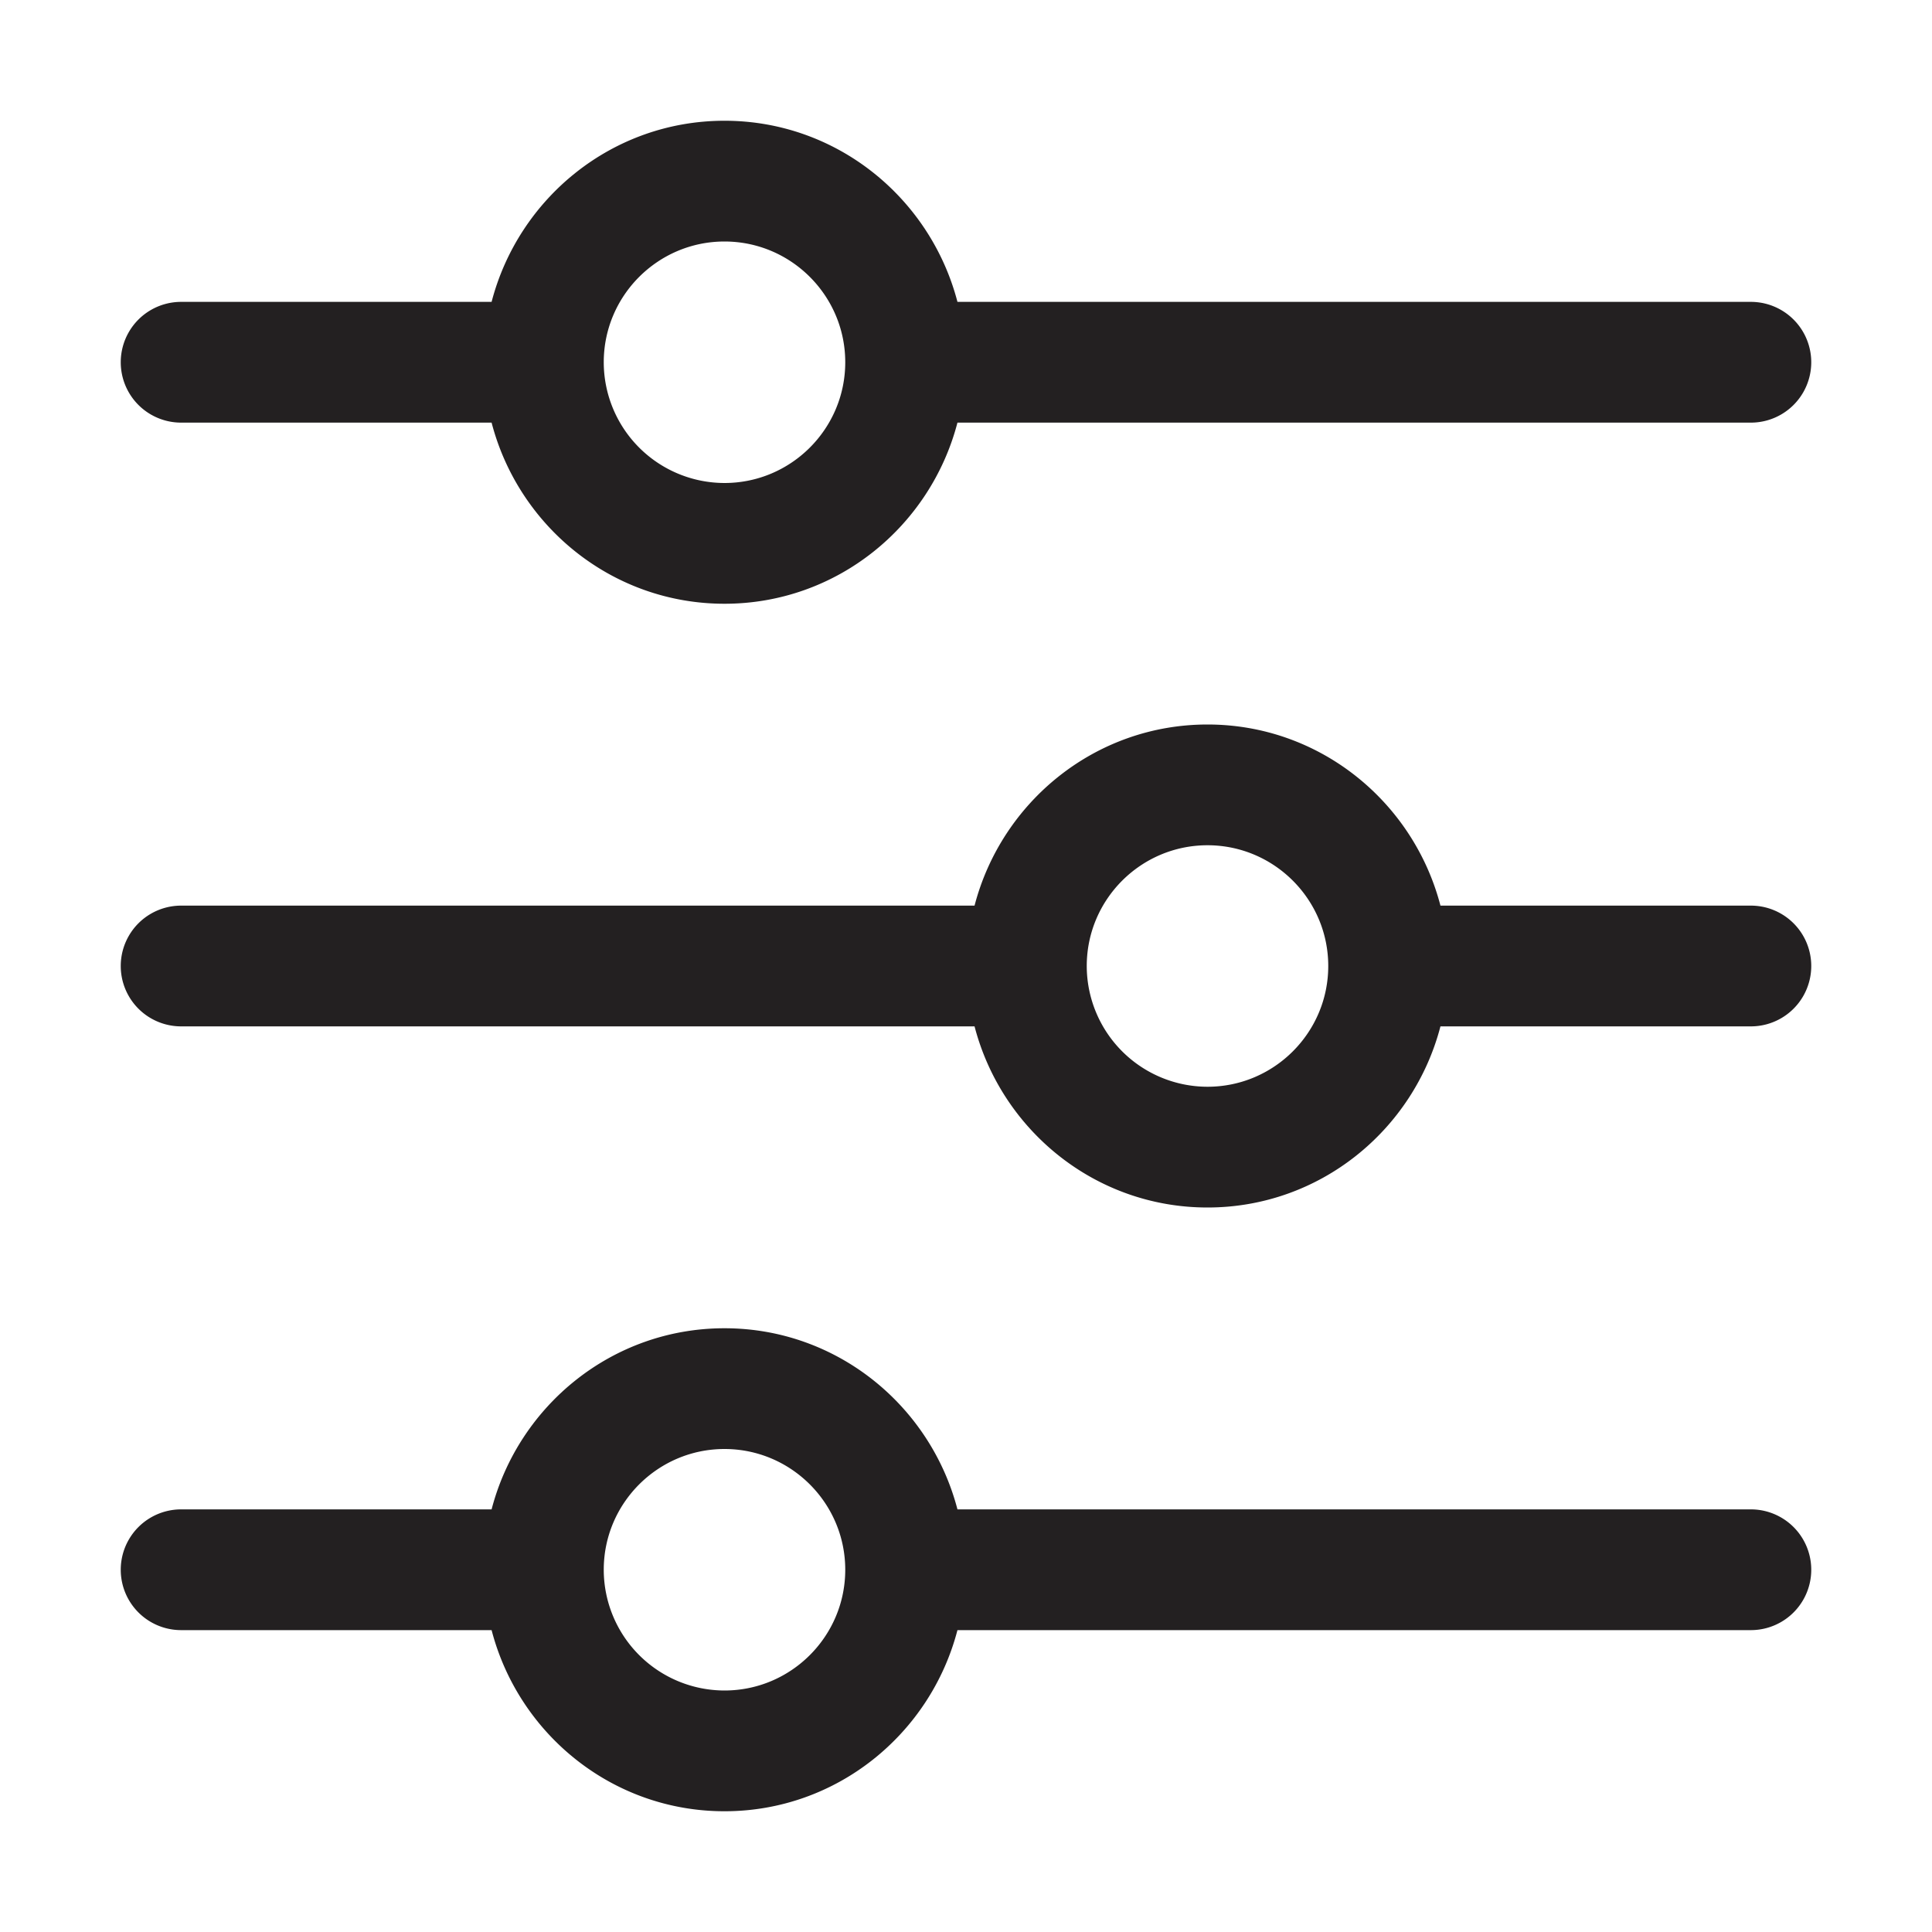
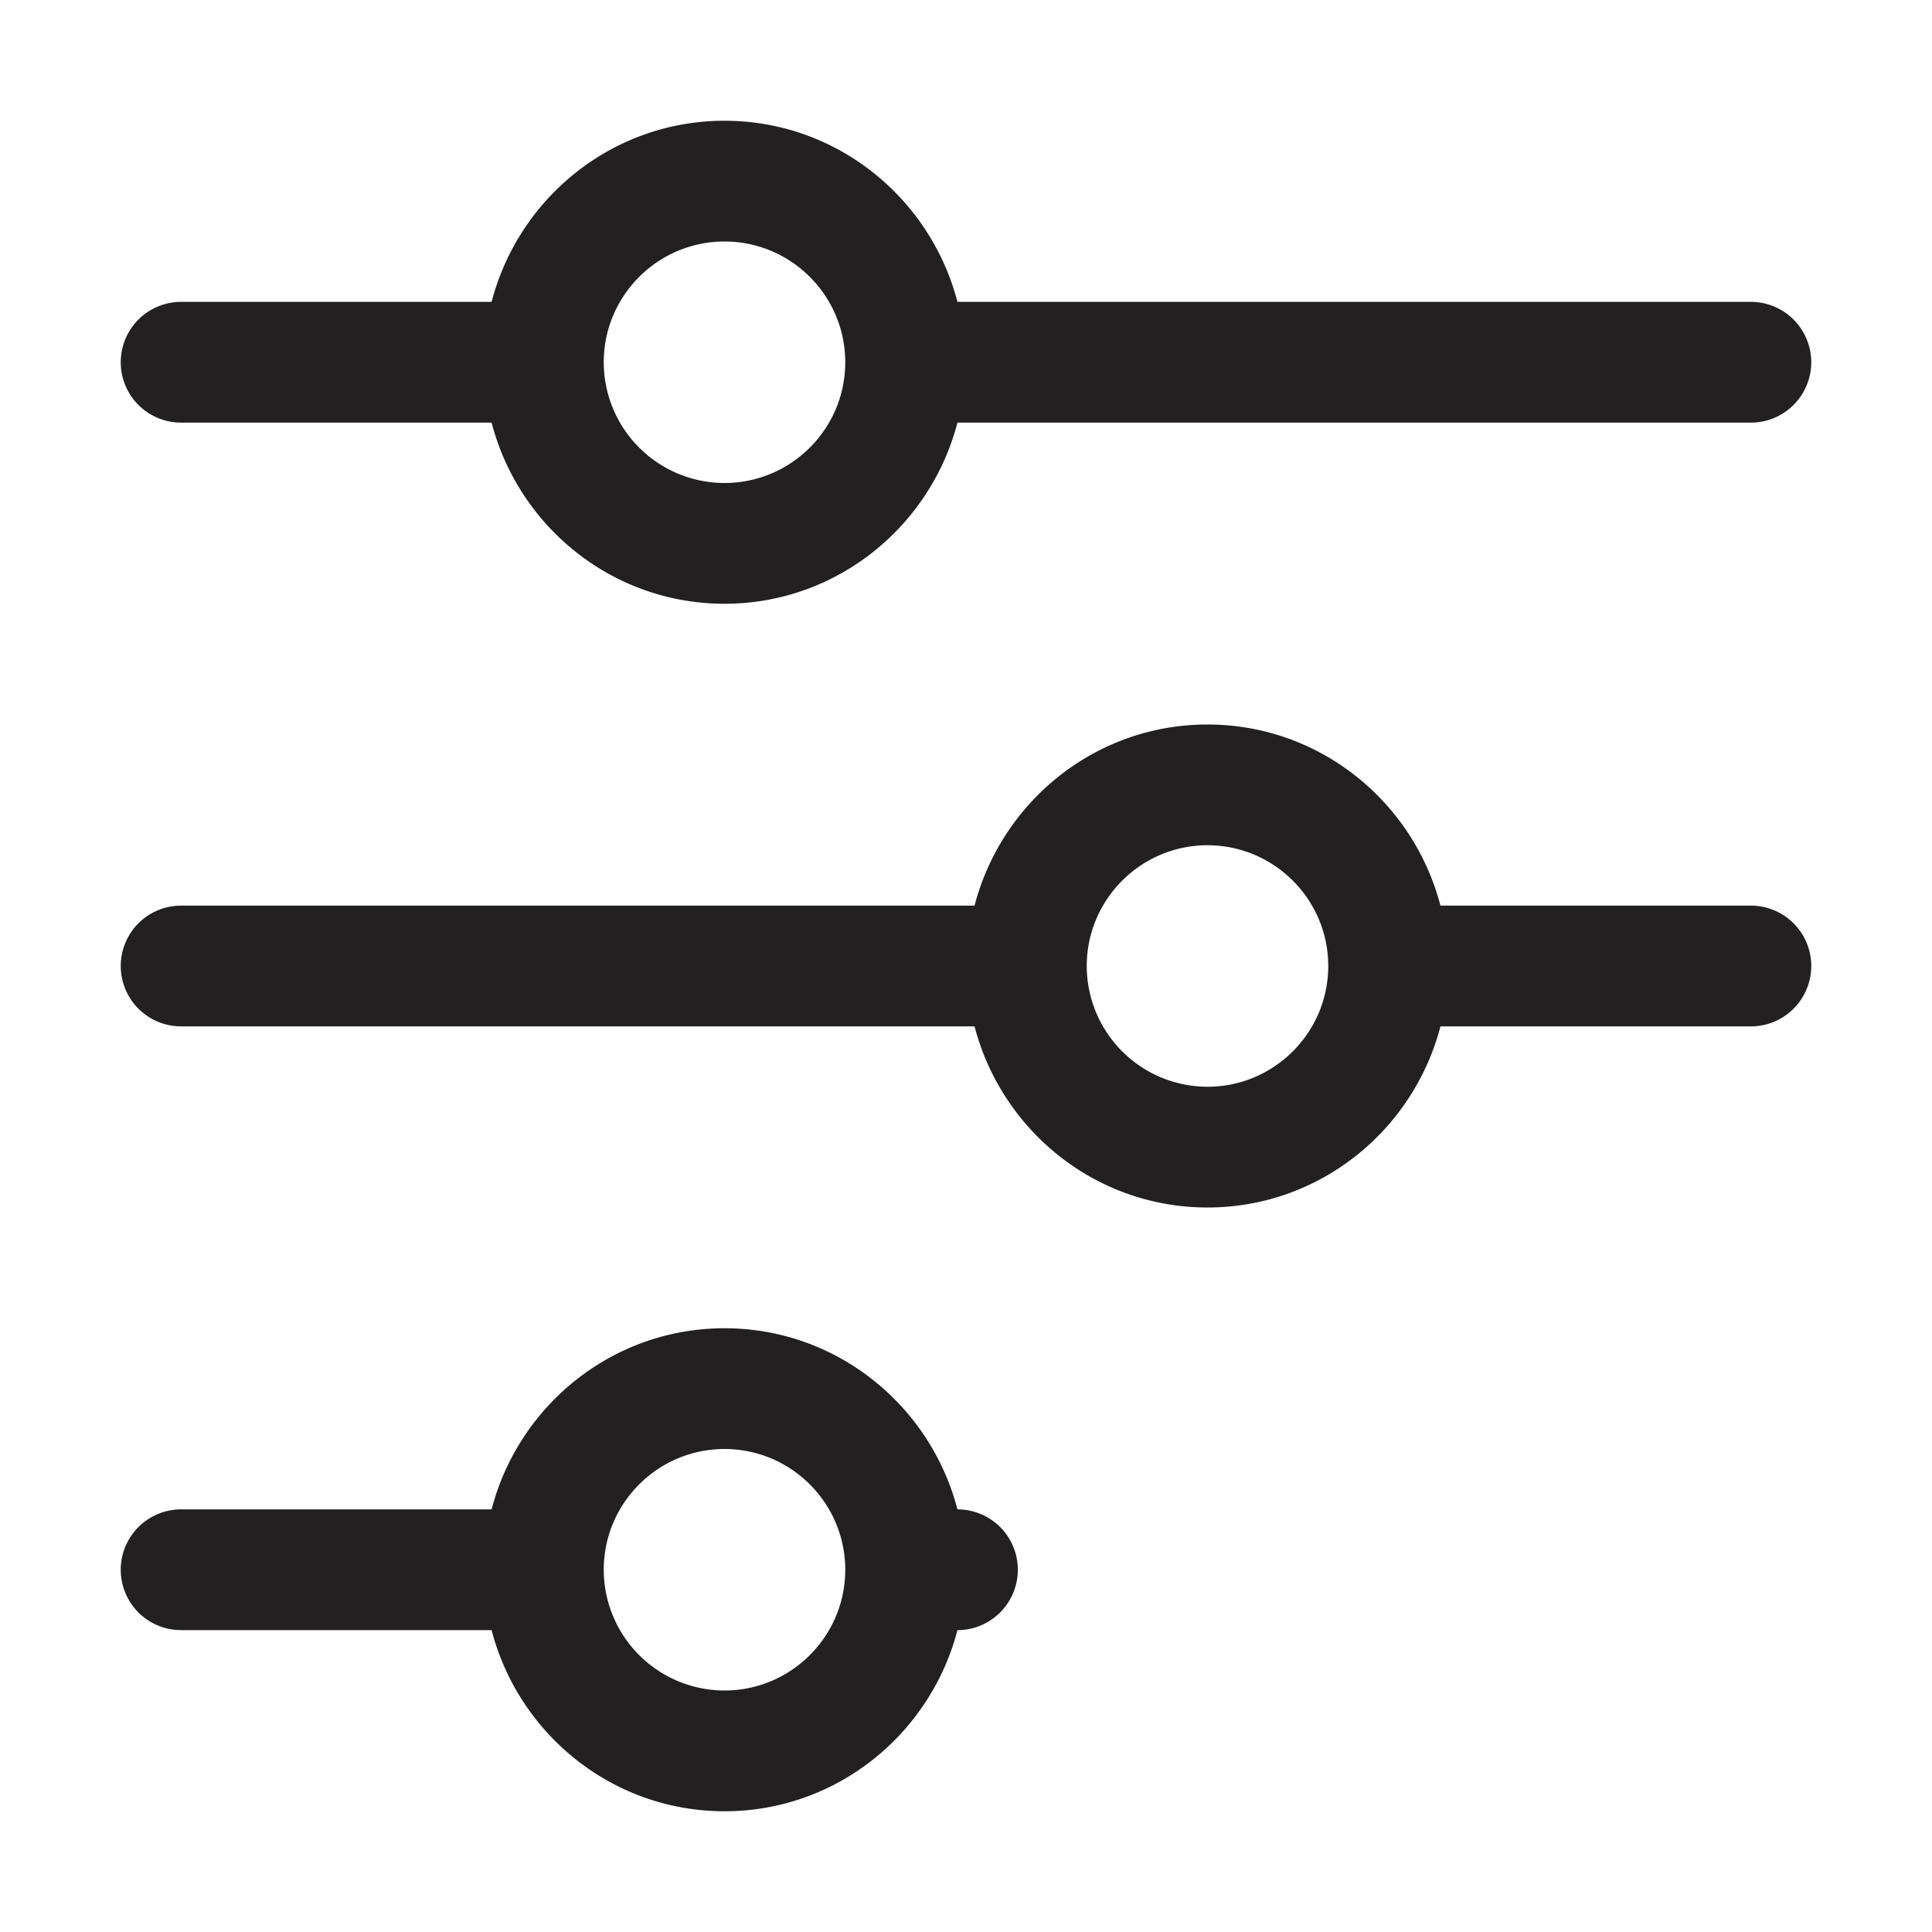
<svg xmlns="http://www.w3.org/2000/svg" width="40" height="40" fill="none">
-   <path d="M36.25 31.25H19.823c-.56-2.15-2.5-3.75-4.823-3.75-2.323 0-4.263 1.6-4.822 3.75H3.75a1.25 1.25 0 1 0 0 2.5h6.428c.559 2.15 2.499 3.75 4.822 3.75s4.263-1.6 4.823-3.75H36.25a1.25 1.25 0 1 0 0-2.5zM15 35a2.503 2.503 0 0 1-2.5-2.5c0-1.379 1.122-2.5 2.5-2.5s2.5 1.121 2.5 2.5S16.378 35 15 35zm21.25-16.25h-6.427C29.263 16.6 27.323 15 25 15c-2.323 0-4.263 1.6-4.823 3.75H3.75a1.25 1.25 0 1 0 0 2.5h16.427C20.737 23.4 22.677 25 25 25c2.323 0 4.263-1.6 4.823-3.75h6.427a1.25 1.25 0 1 0 0-2.5zM25 22.5a2.503 2.503 0 0 1-2.5-2.5c0-1.379 1.122-2.5 2.5-2.5s2.5 1.121 2.5 2.5-1.122 2.5-2.5 2.5zM3.75 8.75h6.428c.559 2.15 2.499 3.75 4.822 3.75s4.263-1.6 4.823-3.75H36.25a1.25 1.25 0 1 0 0-2.5H19.823C19.263 4.1 17.323 2.5 15 2.5c-2.323 0-4.263 1.6-4.822 3.75H3.75a1.25 1.25 0 1 0 0 2.5zM15 5c1.378 0 2.5 1.121 2.5 2.5S16.378 10 15 10a2.503 2.503 0 0 1-2.5-2.5C12.5 6.121 13.622 5 15 5z" fill="#232021" />
+   <path d="M36.25 31.25H19.823c-.56-2.15-2.5-3.75-4.823-3.75-2.323 0-4.263 1.6-4.822 3.75H3.75a1.25 1.25 0 1 0 0 2.5h6.428c.559 2.15 2.499 3.75 4.822 3.75s4.263-1.6 4.823-3.75a1.25 1.25 0 1 0 0-2.5zM15 35a2.503 2.503 0 0 1-2.5-2.5c0-1.379 1.122-2.5 2.5-2.5s2.5 1.121 2.5 2.5S16.378 35 15 35zm21.25-16.25h-6.427C29.263 16.6 27.323 15 25 15c-2.323 0-4.263 1.6-4.823 3.75H3.75a1.25 1.25 0 1 0 0 2.5h16.427C20.737 23.4 22.677 25 25 25c2.323 0 4.263-1.6 4.823-3.75h6.427a1.25 1.25 0 1 0 0-2.5zM25 22.5a2.503 2.503 0 0 1-2.5-2.5c0-1.379 1.122-2.5 2.5-2.5s2.5 1.121 2.5 2.5-1.122 2.5-2.5 2.5zM3.75 8.75h6.428c.559 2.15 2.499 3.75 4.822 3.75s4.263-1.6 4.823-3.75H36.25a1.25 1.25 0 1 0 0-2.5H19.823C19.263 4.1 17.323 2.5 15 2.5c-2.323 0-4.263 1.6-4.822 3.75H3.75a1.25 1.25 0 1 0 0 2.5zM15 5c1.378 0 2.5 1.121 2.5 2.5S16.378 10 15 10a2.503 2.503 0 0 1-2.5-2.5C12.5 6.121 13.622 5 15 5z" fill="#232021" />
</svg>